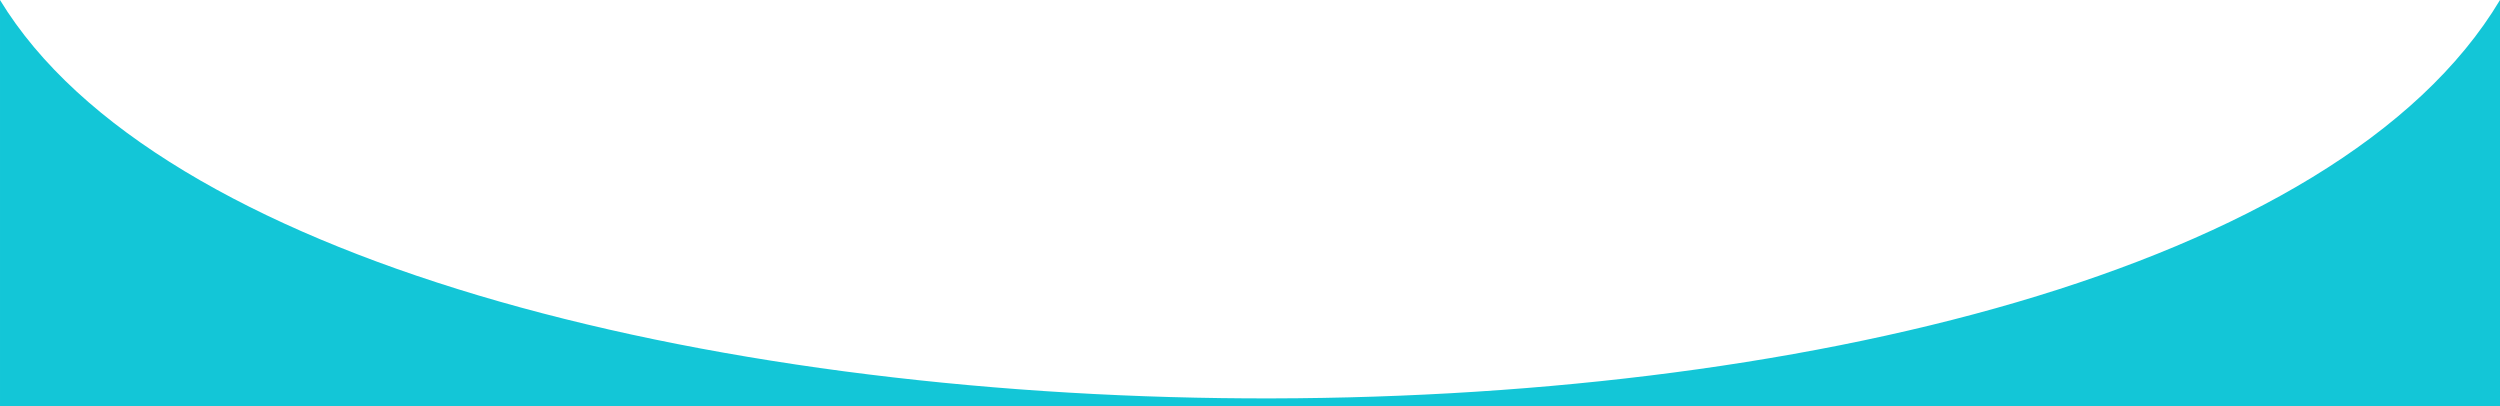
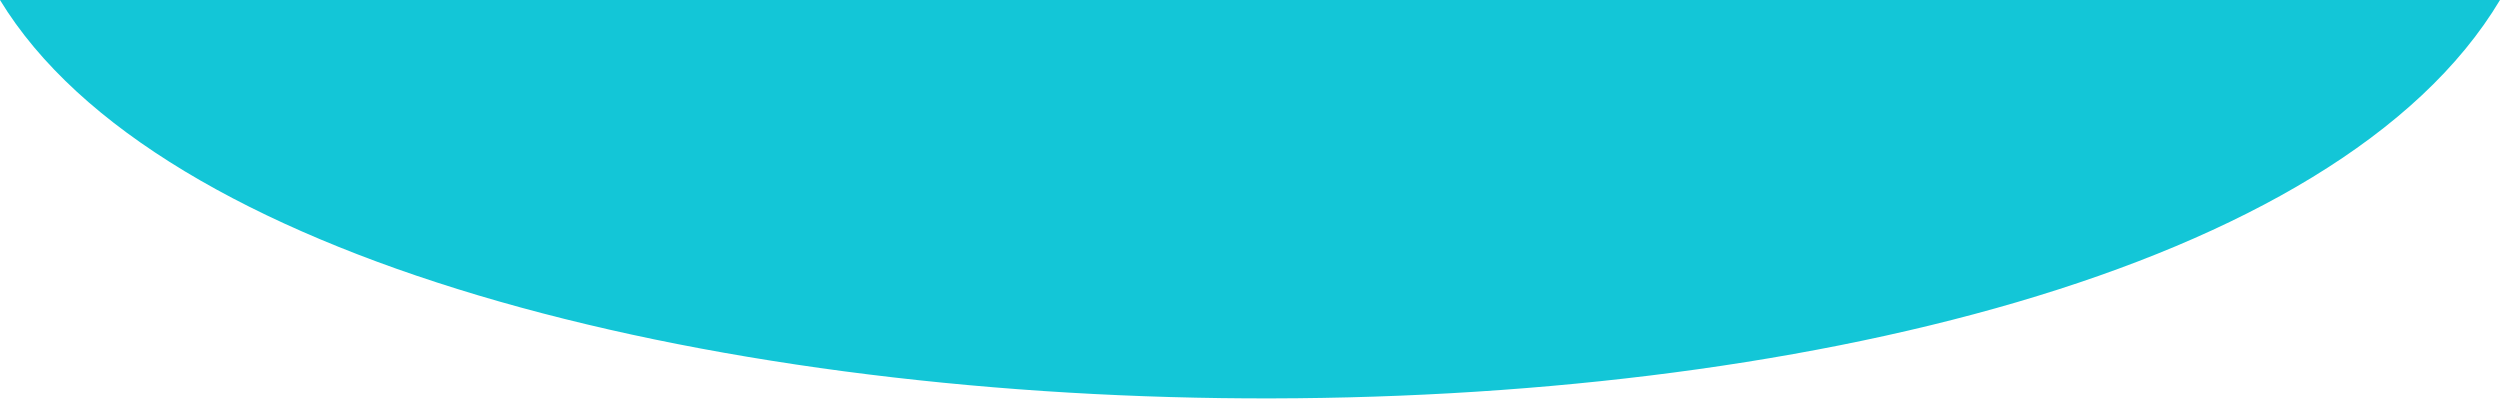
<svg xmlns="http://www.w3.org/2000/svg" width="566" height="92" preserveAspectRatio="none" viewBox="0 0 566 92" fill="none">
-   <path d="M0.001 9.15527e-05C71.5 117.5 492.5 123 566 9.15527e-05V92H0.001V9.15527e-05Z" fill="#13C6D7" />
+   <path d="M0.001 9.15527e-05C71.5 117.5 492.5 123 566 9.15527e-05H0.001V9.15527e-05Z" fill="#13C6D7" />
</svg>